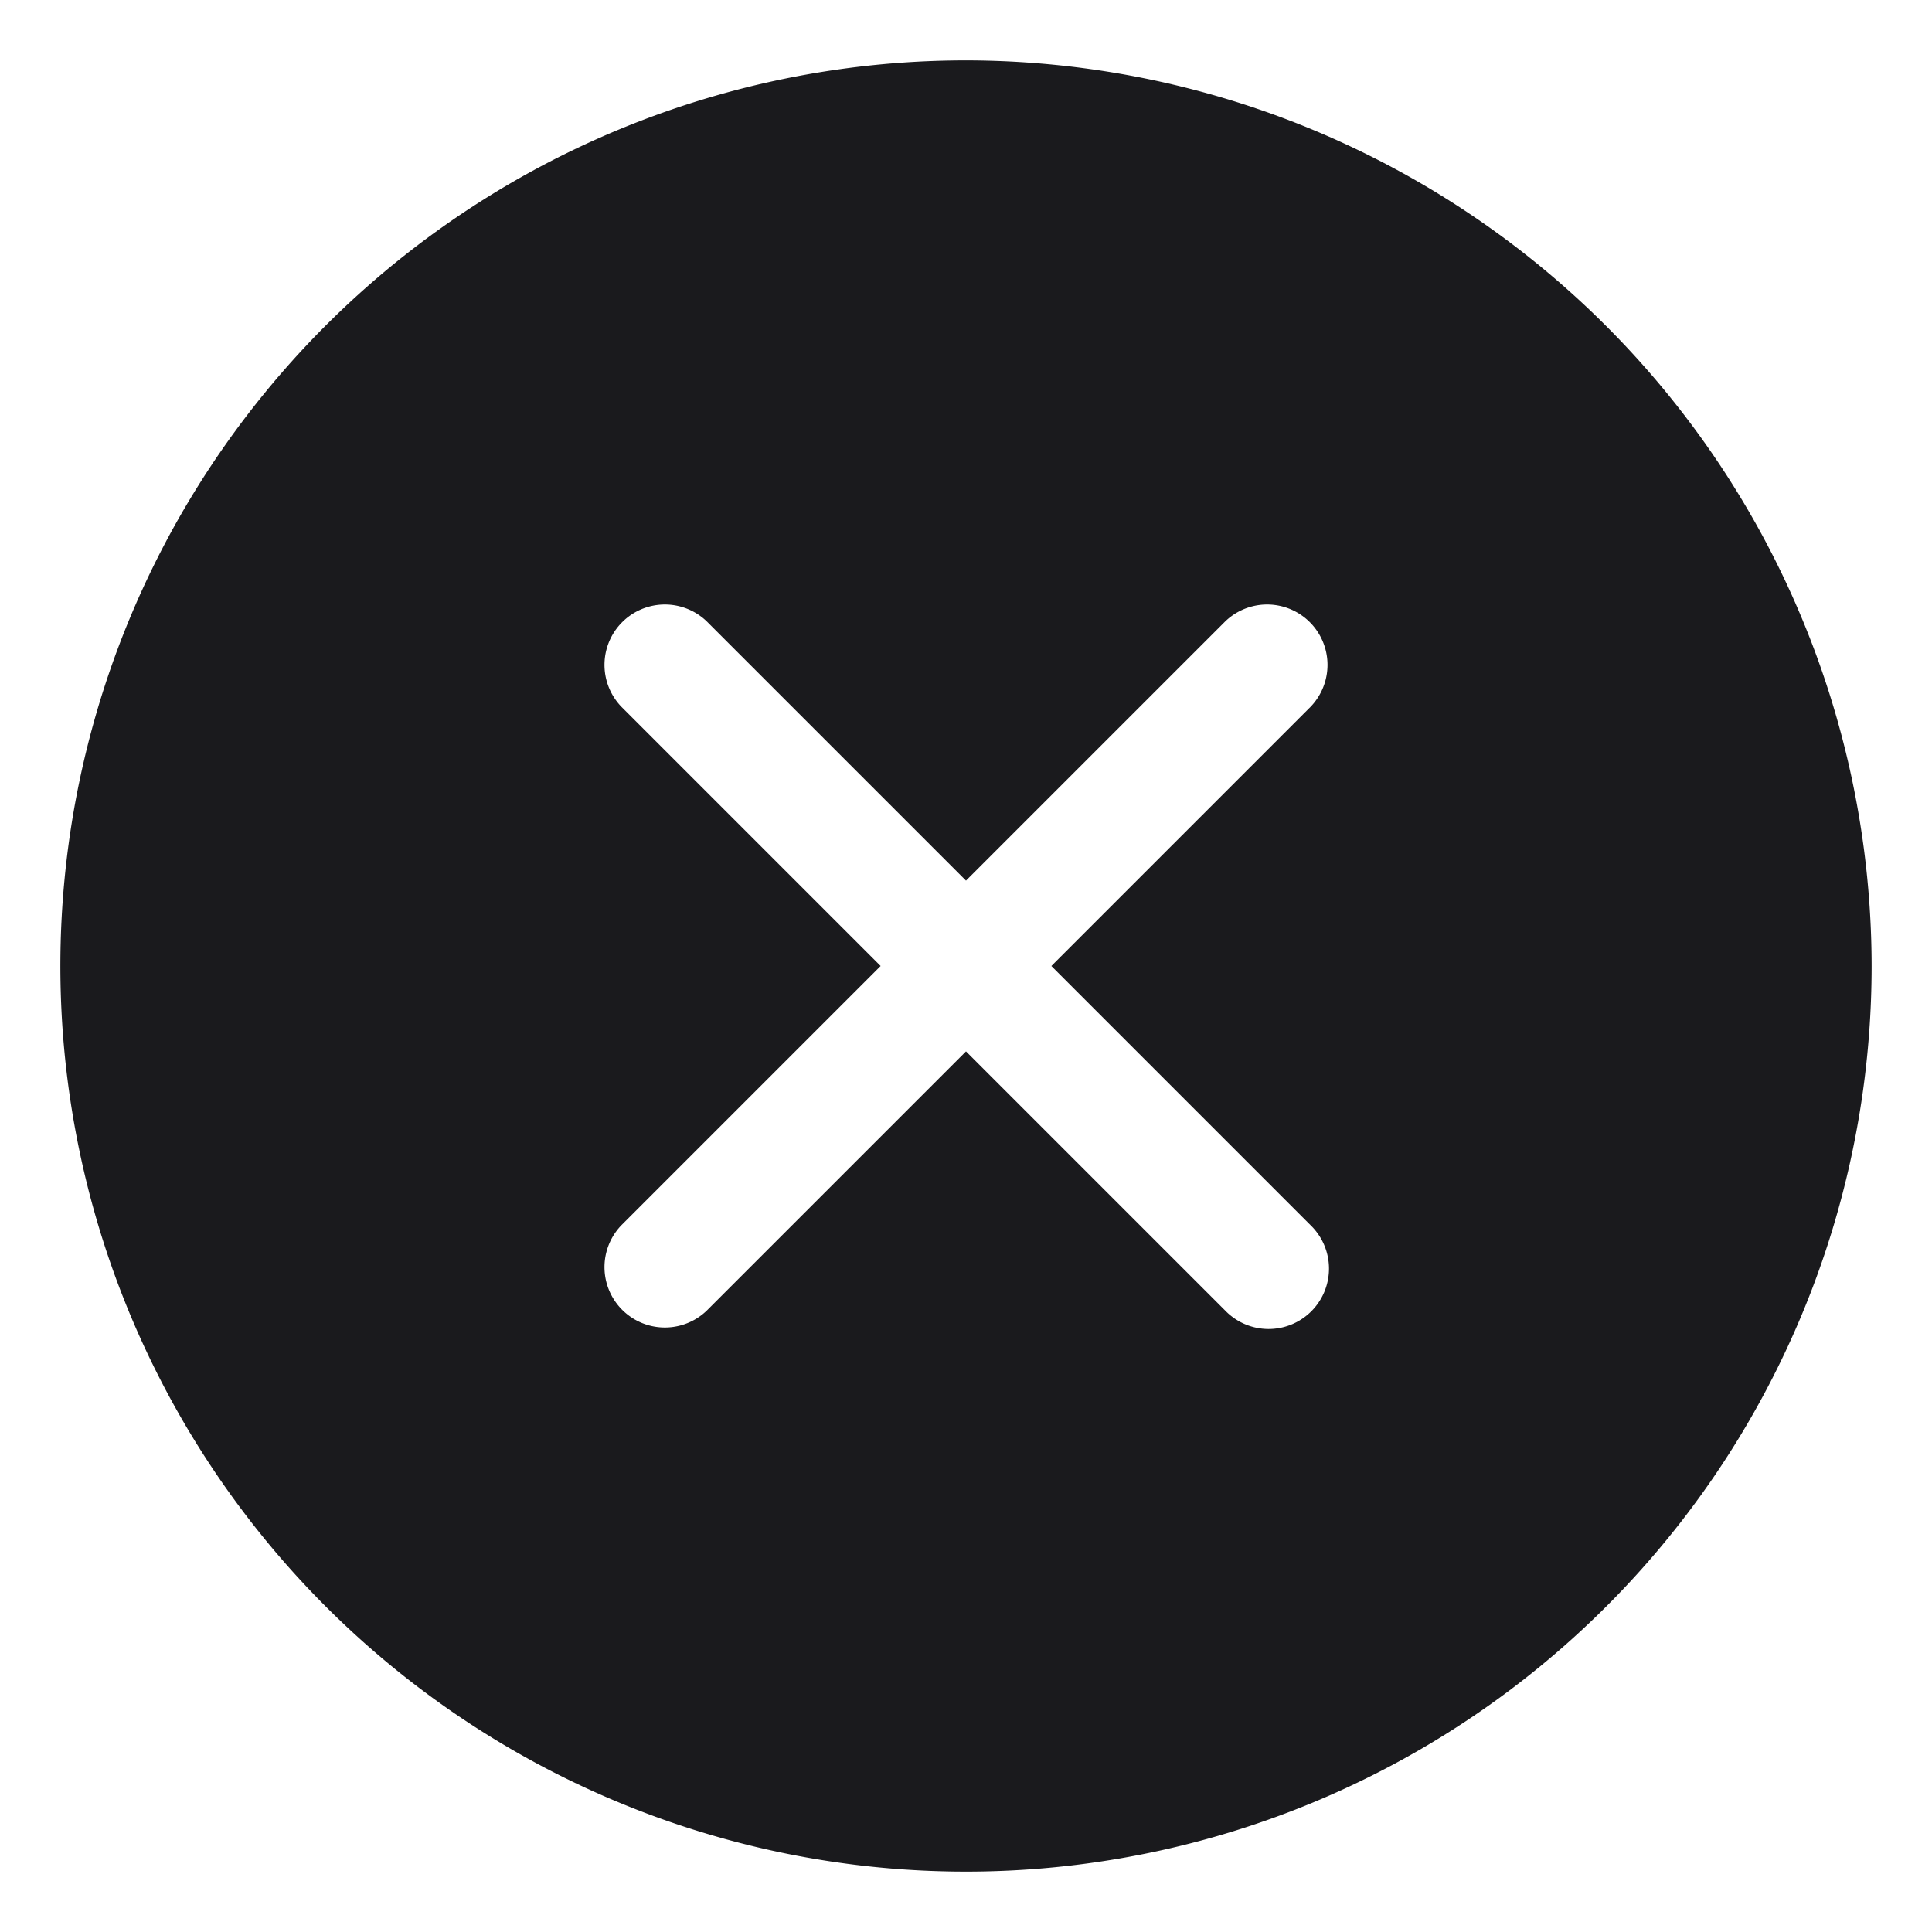
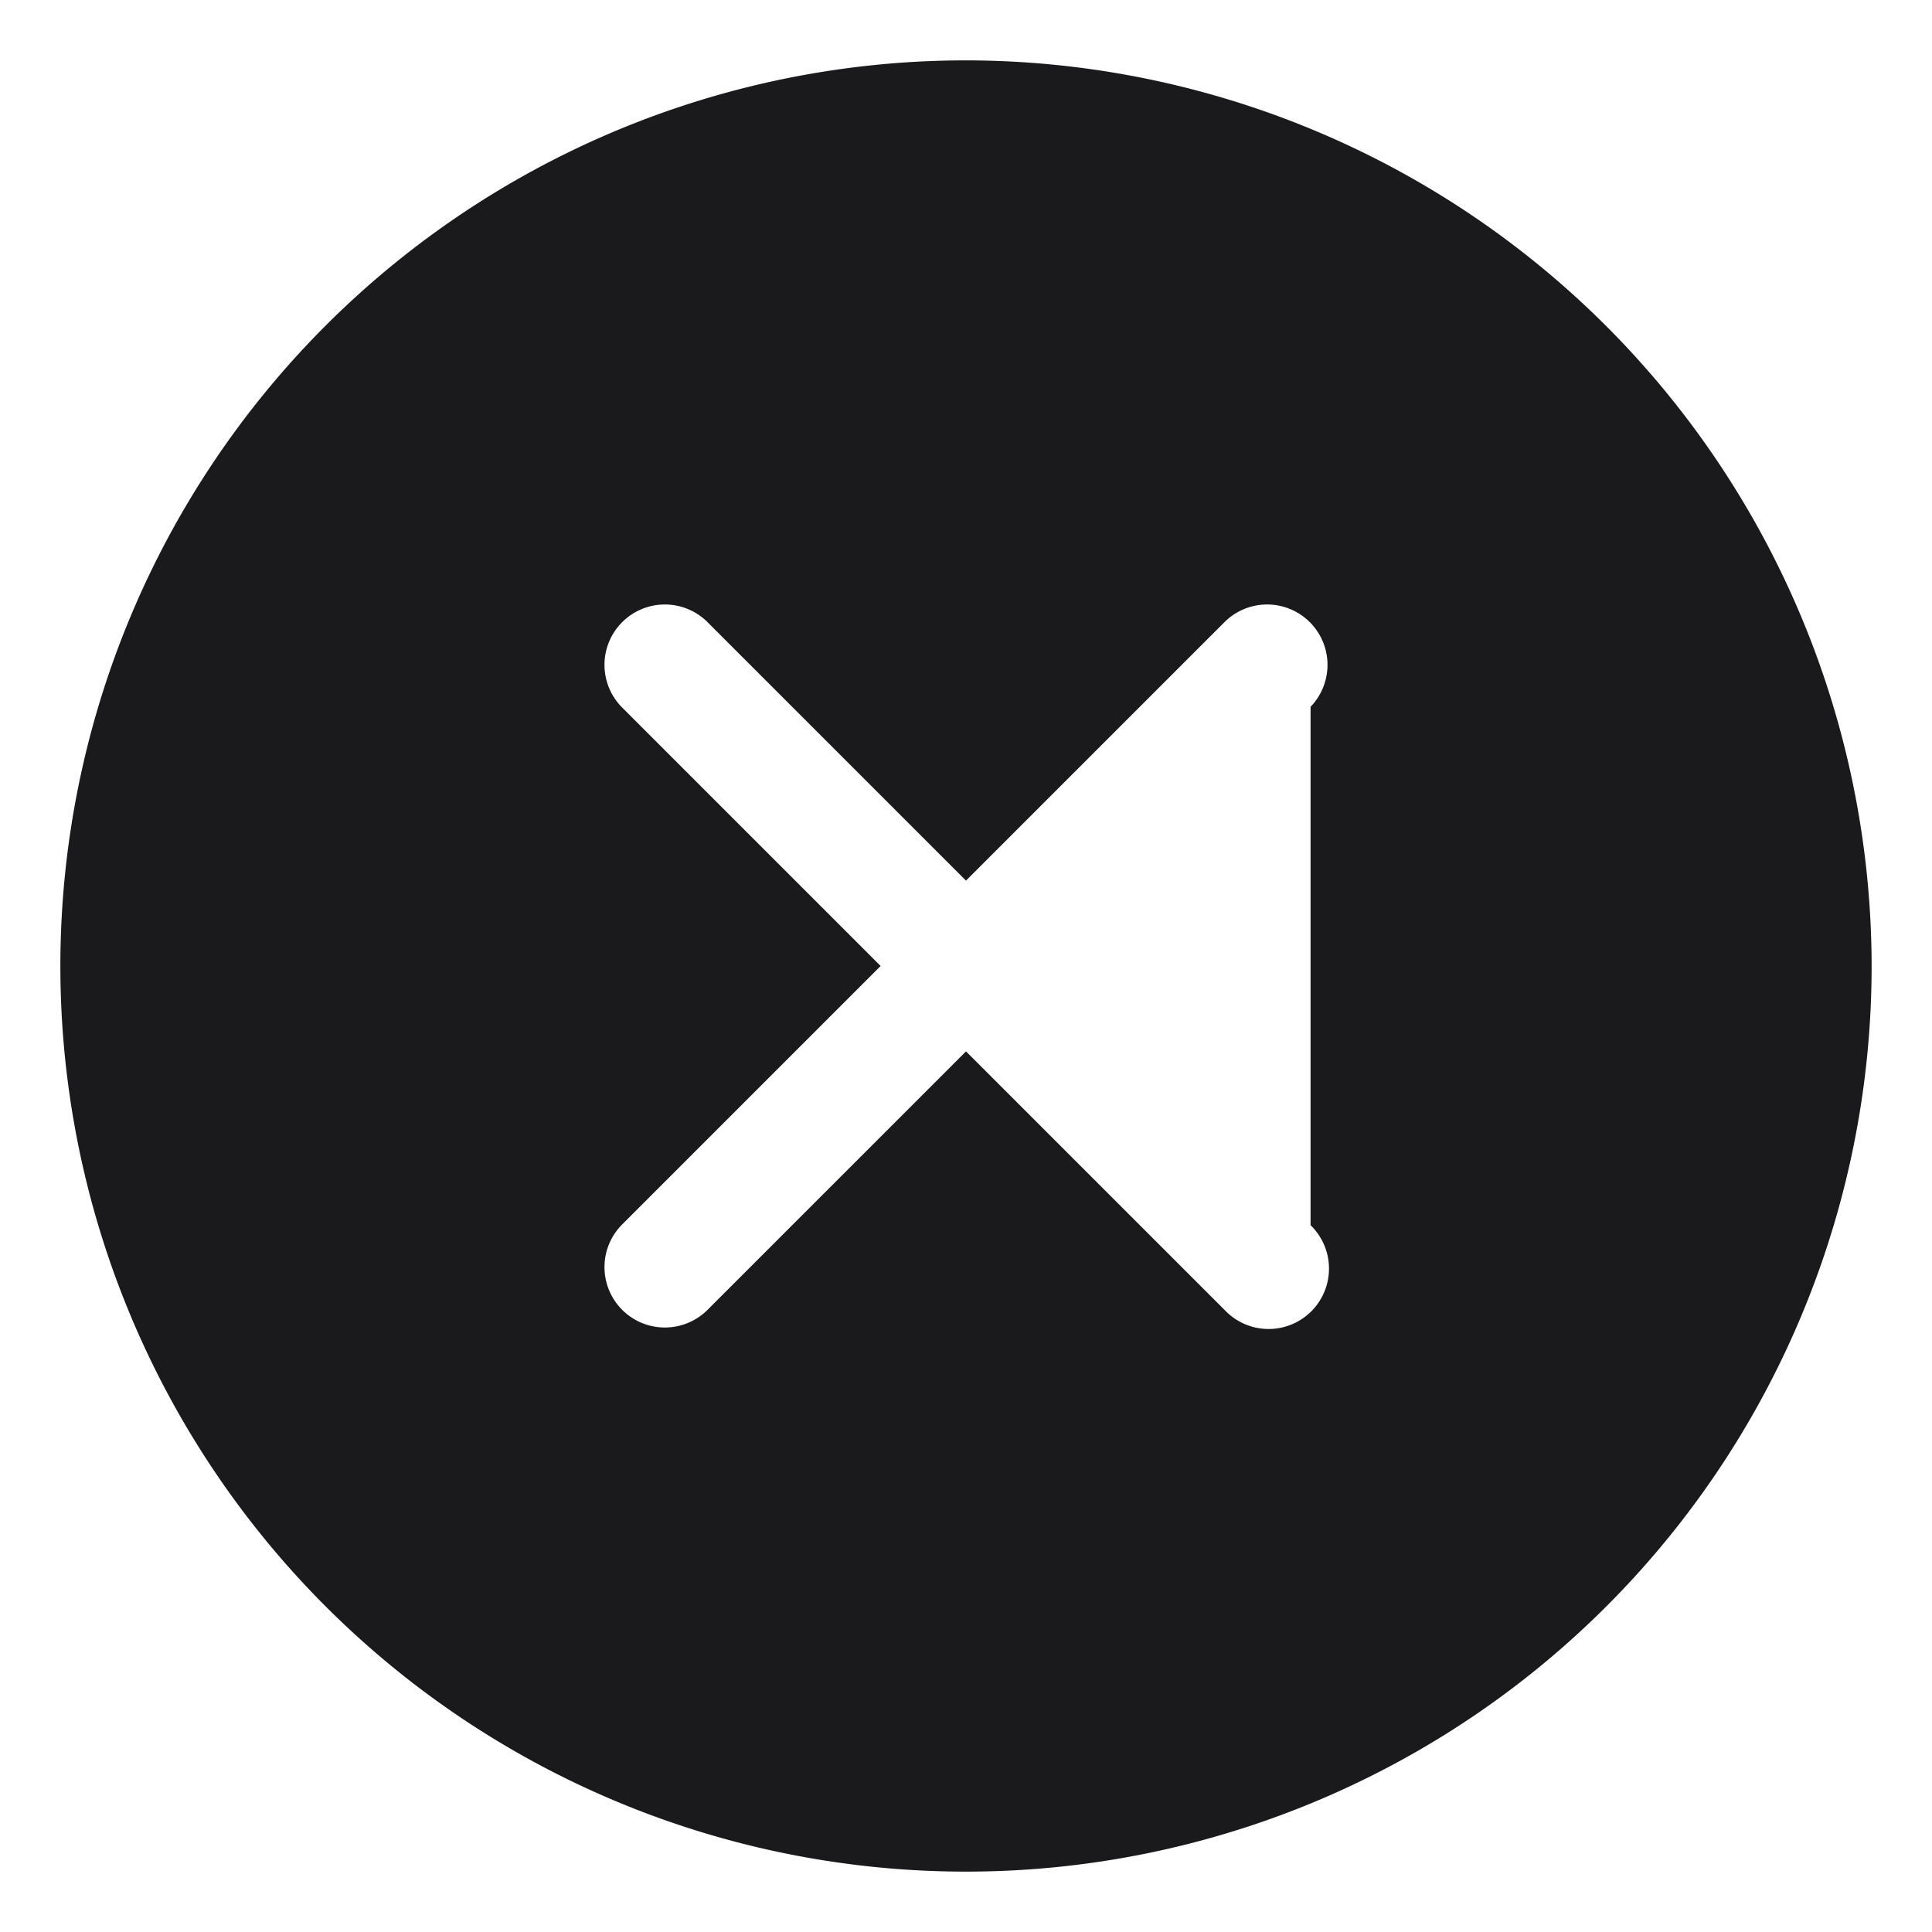
<svg xmlns="http://www.w3.org/2000/svg" width="512" height="512" x="0" y="0" viewBox="0 0 32 32" style="enable-background:new 0 0 512 512" xml:space="preserve" class="">
  <g>
    <g id="Layer_3" data-name="Layer 3">
-       <path d="m16 1a15 15 0 1 0 15 15 15.017 15.017 0 0 0 -15-15zm5.707 19.293a1 1 0 1 1 -1.414 1.414l-4.293-4.293-4.293 4.293a1 1 0 0 1 -1.414-1.414l4.293-4.293-4.293-4.293a1 1 0 0 1 1.414-1.414l4.293 4.293 4.293-4.293a1 1 0 0 1 1.414 1.414l-4.293 4.293z" fill="#1a1a1d" data-original="#000000" class="" />
+       <path d="m16 1a15 15 0 1 0 15 15 15.017 15.017 0 0 0 -15-15zm5.707 19.293a1 1 0 1 1 -1.414 1.414l-4.293-4.293-4.293 4.293a1 1 0 0 1 -1.414-1.414l4.293-4.293-4.293-4.293a1 1 0 0 1 1.414-1.414l4.293 4.293 4.293-4.293a1 1 0 0 1 1.414 1.414z" fill="#1a1a1d" data-original="#000000" class="" />
    </g>
  </g>
</svg>